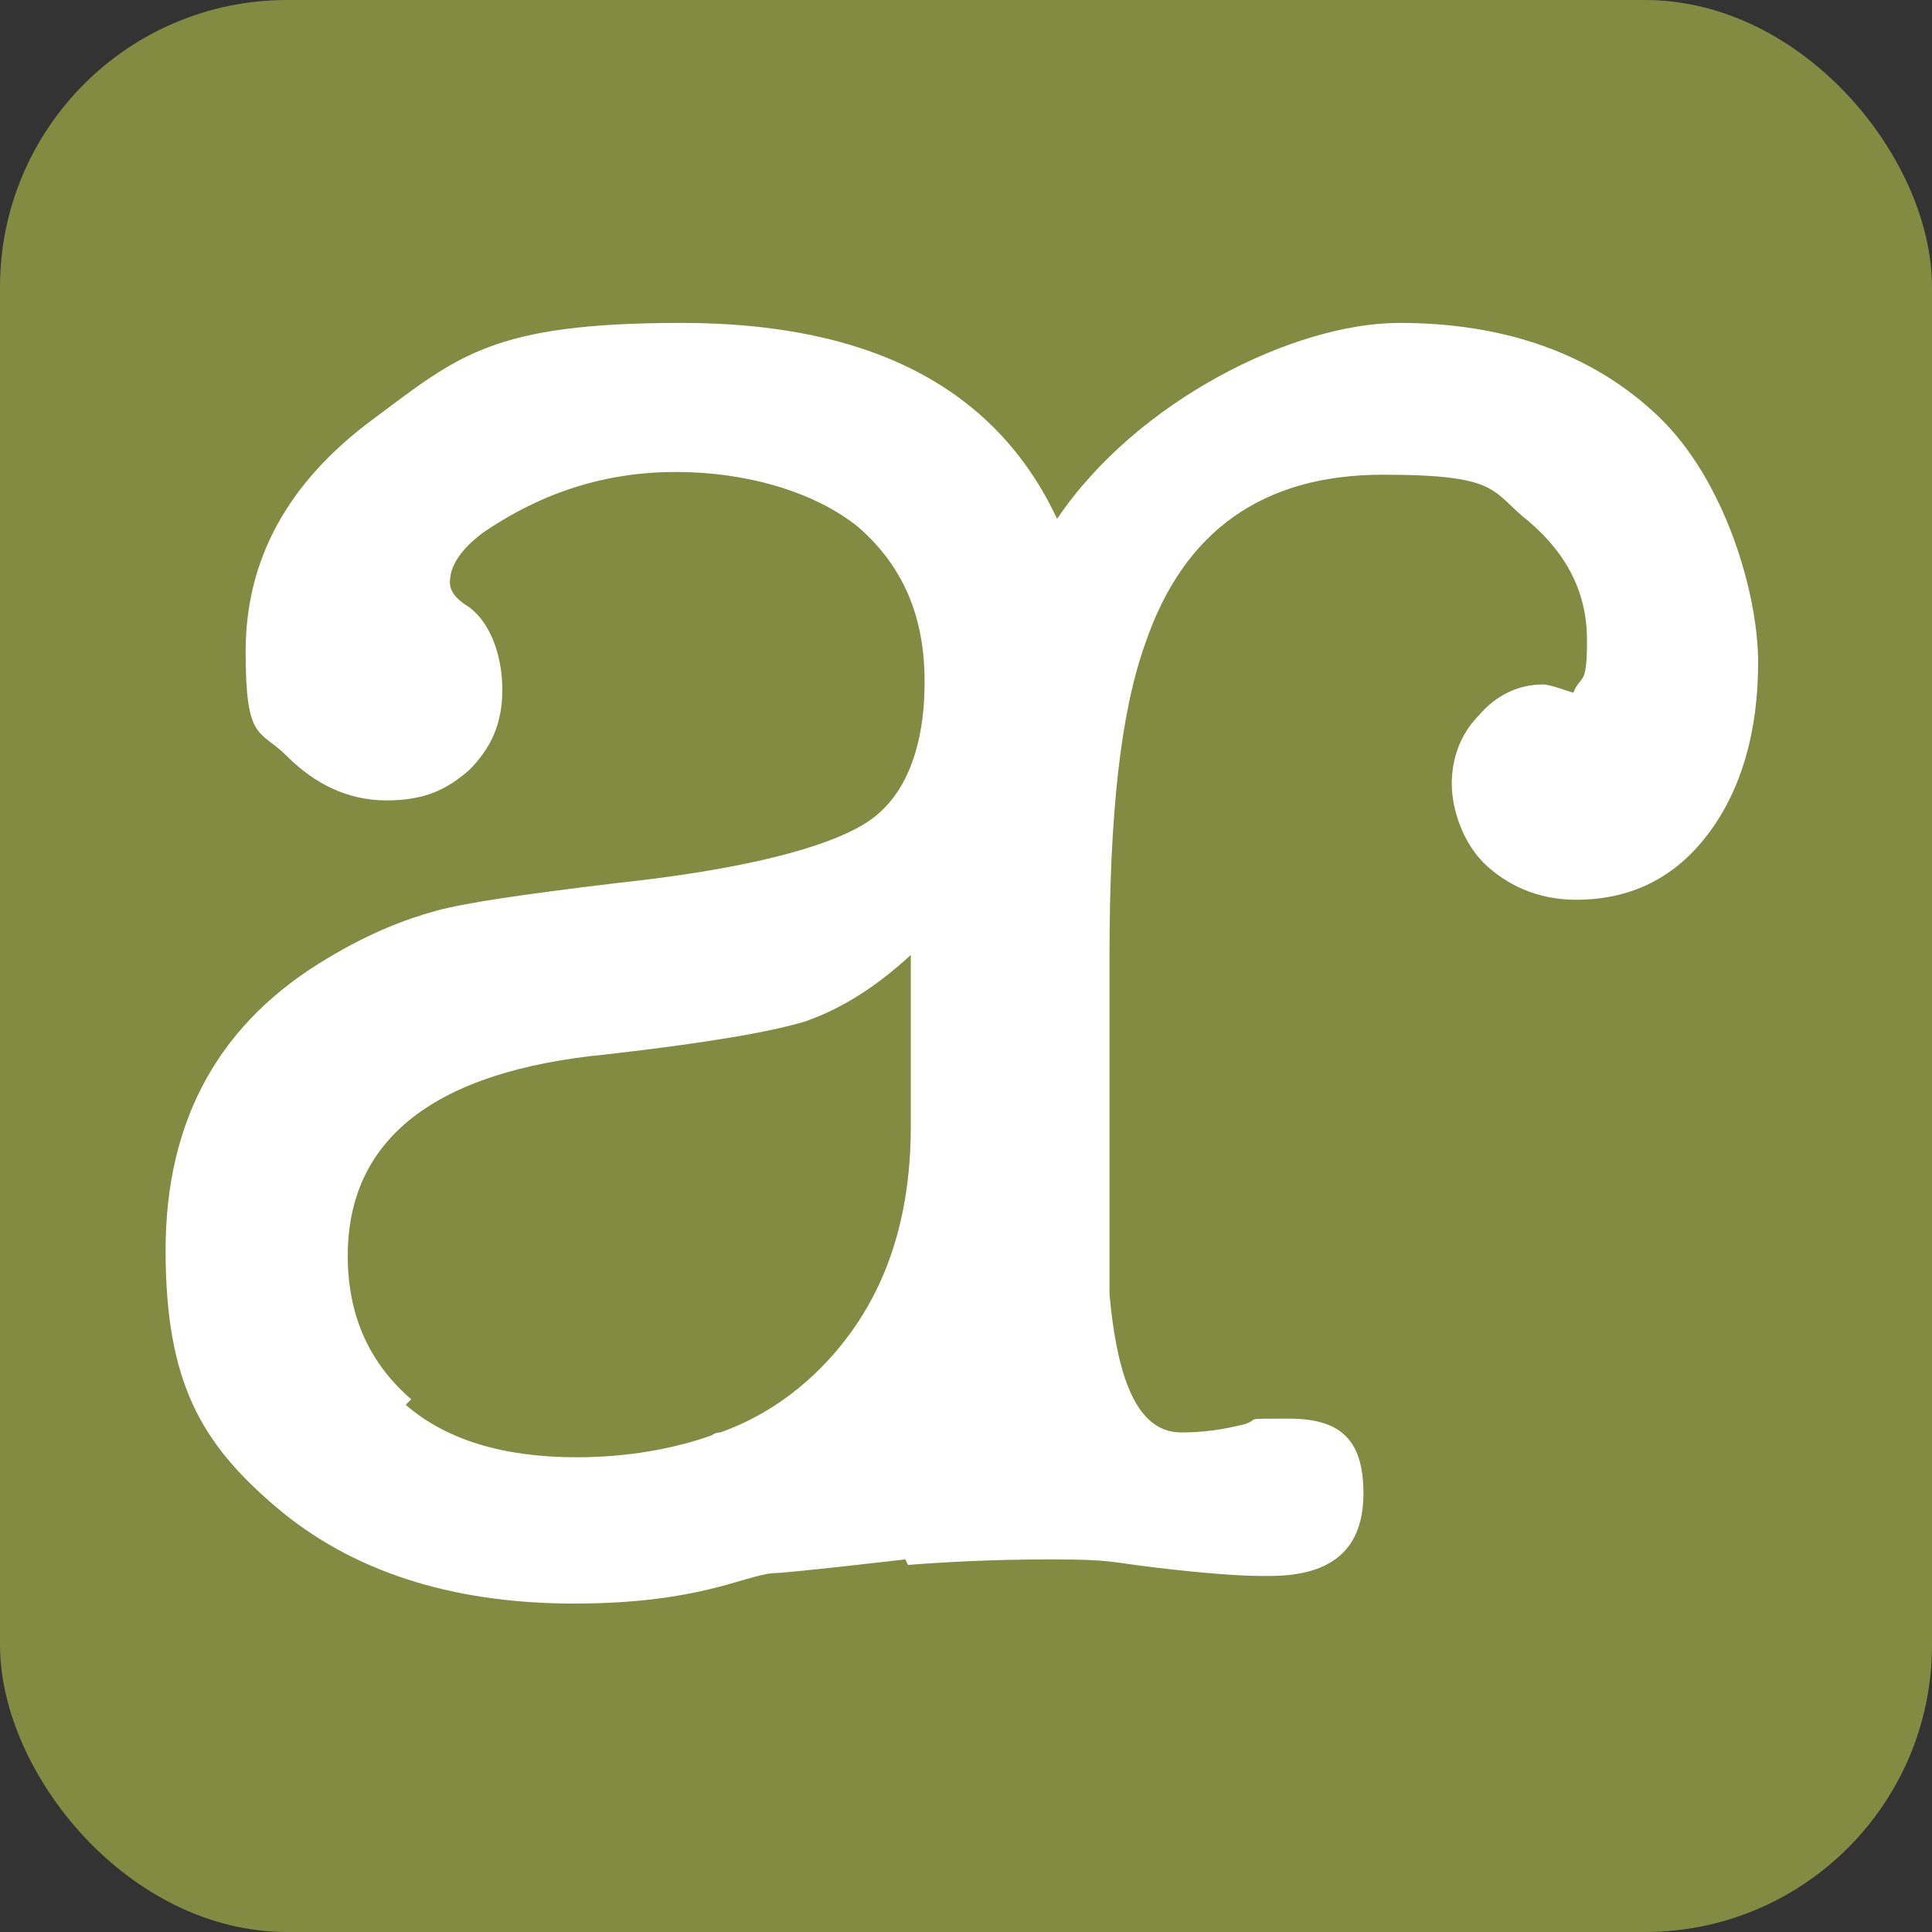
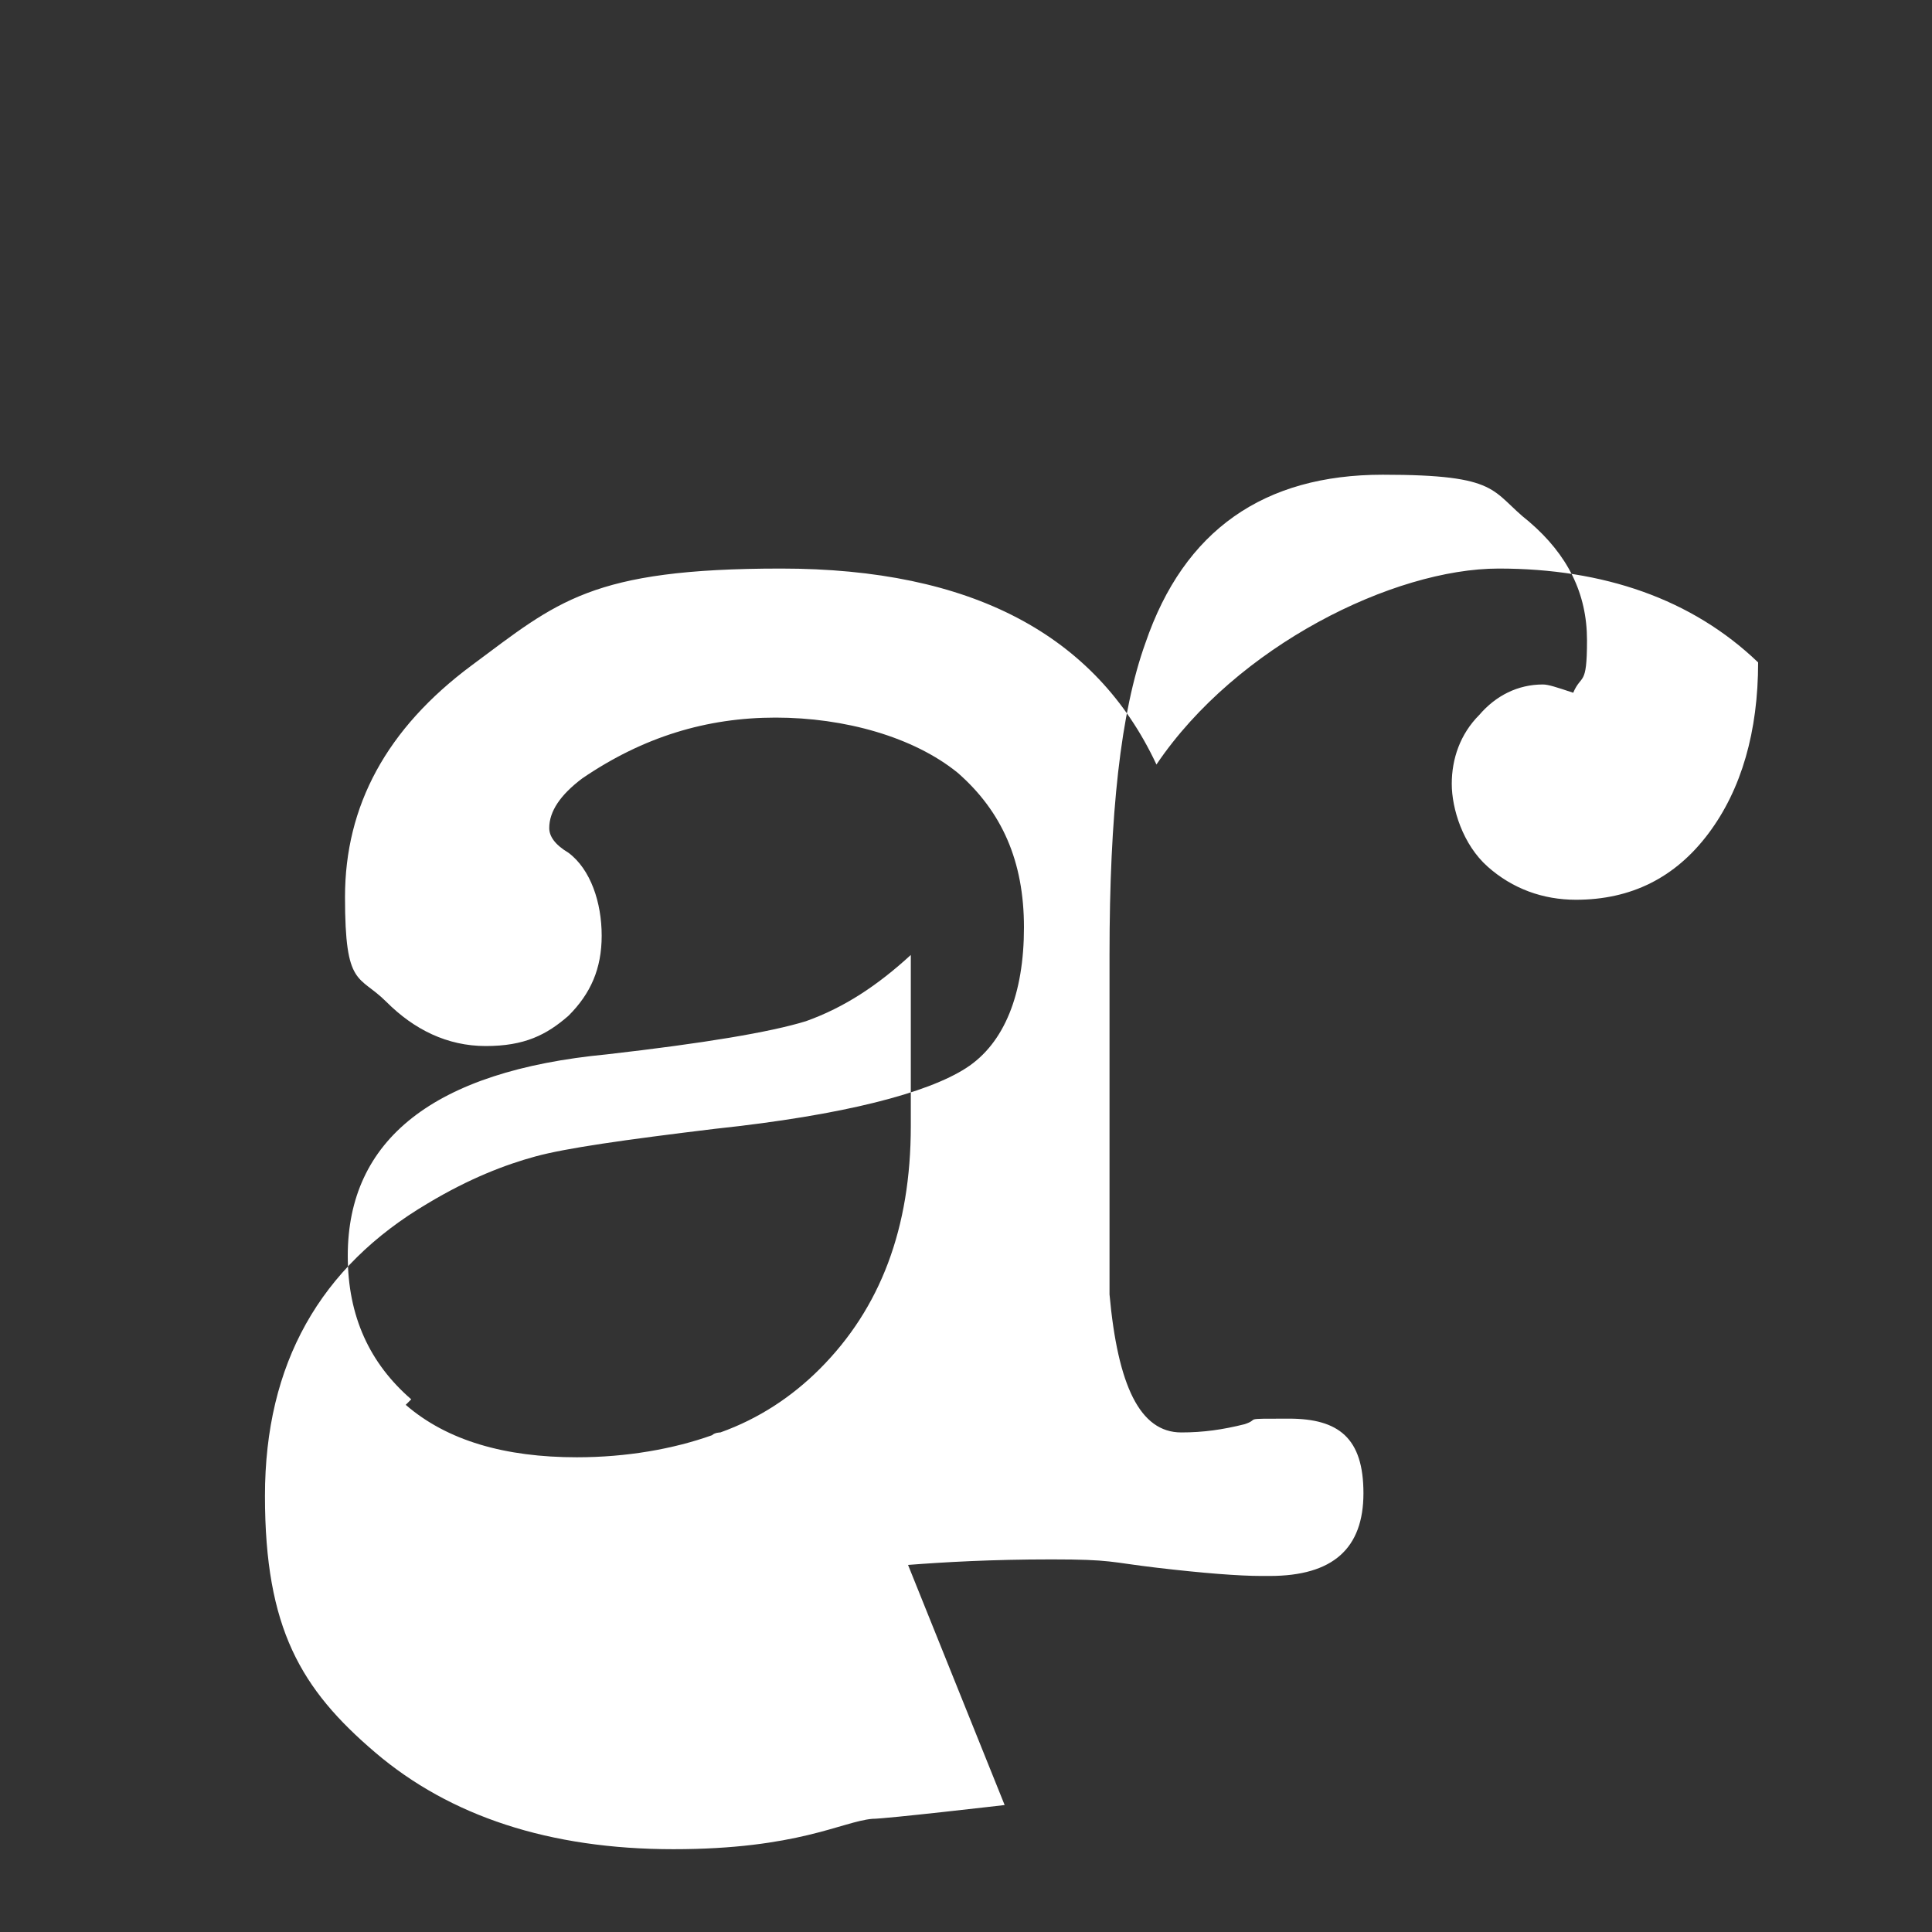
<svg xmlns="http://www.w3.org/2000/svg" id="Layer_1" data-name="Layer 1" version="1.1" viewBox="0 0 70 70">
  <rect x="0" y="0" width="70" height="70" fill="#333333" stroke="none" />
  <defs>
    <style>
      .cls-1 {
        fill: #818b42;
      }

      .cls-1, .cls-2 {
        stroke-width: 0px;
      }

      .cls-2 {
        fill: #fff;
      }
    </style>
  </defs>
-   <rect class="cls-1" width="70" height="70" rx="10.4" ry="10.4" />
-   <path class="cls-2" d="M14.9,50.7c-1.5-1.3-2.3-3-2.3-5.2,0-4.2,3.1-6.7,9.4-7.3,3.5-.4,5.9-.8,7.2-1.2,1.4-.5,2.6-1.3,3.8-2.4v6.2c0,3.7-1.1,6.6-3.3,8.8-1,1-2.2,1.8-3.6,2.3,0,0-.2,0-.3.1-1.4.5-3.1.8-4.9.8-2.6,0-4.7-.6-6.2-1.9M32.9,56.7c1.3-.1,3-.2,5.2-.2s2.1.1,3.8.3c1.7.2,3,.3,3.8.3h.3c2.3,0,3.4-1,3.4-3s-.9-2.7-2.7-2.7-1,0-1.6.2c-.8.2-1.5.3-2.3.3-1.5,0-2.3-1.7-2.6-5,0-.5,0-2.6,0-6.5v-5.8c0-5.1.4-8.8,1.3-11.3,1.4-4.1,4.3-6.1,8.6-6.1s3.9.6,5.3,1.7c1.4,1.2,2.1,2.6,2.1,4.3s-.2,1.2-.5,1.9c-.6-.2-.9-.3-1.1-.3-.9,0-1.7.4-2.3,1.1-.7.7-1,1.6-1,2.5s.4,2.2,1.3,3c.9.8,2,1.2,3.2,1.2,2,0,3.6-.8,4.8-2.4,1.2-1.6,1.8-3.7,1.8-6.2s-1.2-6.6-3.6-8.9c-2.4-2.3-5.6-3.4-9.4-3.4s-9.5,2.8-12.4,7.1h0c-2.2-4.7-6.7-7.1-13.6-7.1s-8.1,1.2-11.2,3.5c-3.1,2.3-4.6,5.1-4.6,8.4s.5,2.8,1.5,3.8c1,1,2.2,1.6,3.6,1.6s2.2-.4,3-1.1c.8-.8,1.2-1.7,1.2-2.9s-.4-2.4-1.2-3c-.5-.3-.7-.6-.7-.9,0-.6.4-1.2,1.2-1.8,2.2-1.5,4.5-2.2,7-2.2s5,.7,6.6,2c1.6,1.4,2.4,3.2,2.4,5.6s-.7,4.2-2.1,5.1c-1.4.9-4.4,1.7-9.1,2.2-3.3.4-5.4.7-6.5,1-1.1.3-2.4.8-3.9,1.7-3.9,2.3-5.9,5.8-5.9,10.6s1.3,7,4,9.3c2.7,2.3,6.3,3.5,10.8,3.5s6.1-1,7.2-1.1c.5,0,4.8-.5,4.8-.5" />
+   <path class="cls-2" d="M14.9,50.7c-1.5-1.3-2.3-3-2.3-5.2,0-4.2,3.1-6.7,9.4-7.3,3.5-.4,5.9-.8,7.2-1.2,1.4-.5,2.6-1.3,3.8-2.4v6.2c0,3.7-1.1,6.6-3.3,8.8-1,1-2.2,1.8-3.6,2.3,0,0-.2,0-.3.1-1.4.5-3.1.8-4.9.8-2.6,0-4.7-.6-6.2-1.9M32.9,56.7c1.3-.1,3-.2,5.2-.2s2.1.1,3.8.3c1.7.2,3,.3,3.8.3h.3c2.3,0,3.4-1,3.4-3s-.9-2.7-2.7-2.7-1,0-1.6.2c-.8.2-1.5.3-2.3.3-1.5,0-2.3-1.7-2.6-5,0-.5,0-2.6,0-6.5v-5.8c0-5.1.4-8.8,1.3-11.3,1.4-4.1,4.3-6.1,8.6-6.1s3.9.6,5.3,1.7c1.4,1.2,2.1,2.6,2.1,4.3s-.2,1.2-.5,1.9c-.6-.2-.9-.3-1.1-.3-.9,0-1.7.4-2.3,1.1-.7.7-1,1.6-1,2.5s.4,2.2,1.3,3c.9.8,2,1.2,3.2,1.2,2,0,3.6-.8,4.8-2.4,1.2-1.6,1.8-3.7,1.8-6.2c-2.4-2.3-5.6-3.4-9.4-3.4s-9.5,2.8-12.4,7.1h0c-2.2-4.7-6.7-7.1-13.6-7.1s-8.1,1.2-11.2,3.5c-3.1,2.3-4.6,5.1-4.6,8.4s.5,2.8,1.5,3.8c1,1,2.2,1.6,3.6,1.6s2.2-.4,3-1.1c.8-.8,1.2-1.7,1.2-2.9s-.4-2.4-1.2-3c-.5-.3-.7-.6-.7-.9,0-.6.4-1.2,1.2-1.8,2.2-1.5,4.5-2.2,7-2.2s5,.7,6.6,2c1.6,1.4,2.4,3.2,2.4,5.6s-.7,4.2-2.1,5.1c-1.4.9-4.4,1.7-9.1,2.2-3.3.4-5.4.7-6.5,1-1.1.3-2.4.8-3.9,1.7-3.9,2.3-5.9,5.8-5.9,10.6s1.3,7,4,9.3c2.7,2.3,6.3,3.5,10.8,3.5s6.1-1,7.2-1.1c.5,0,4.8-.5,4.8-.5" />
</svg>